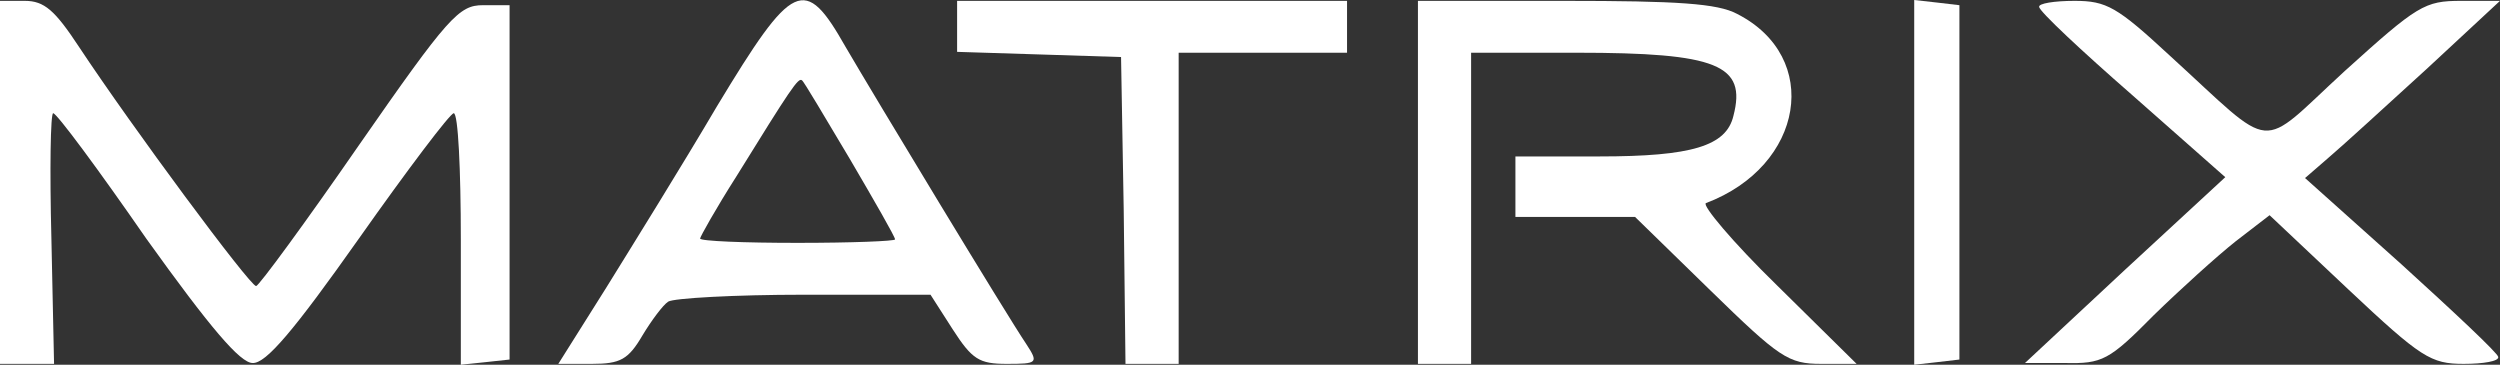
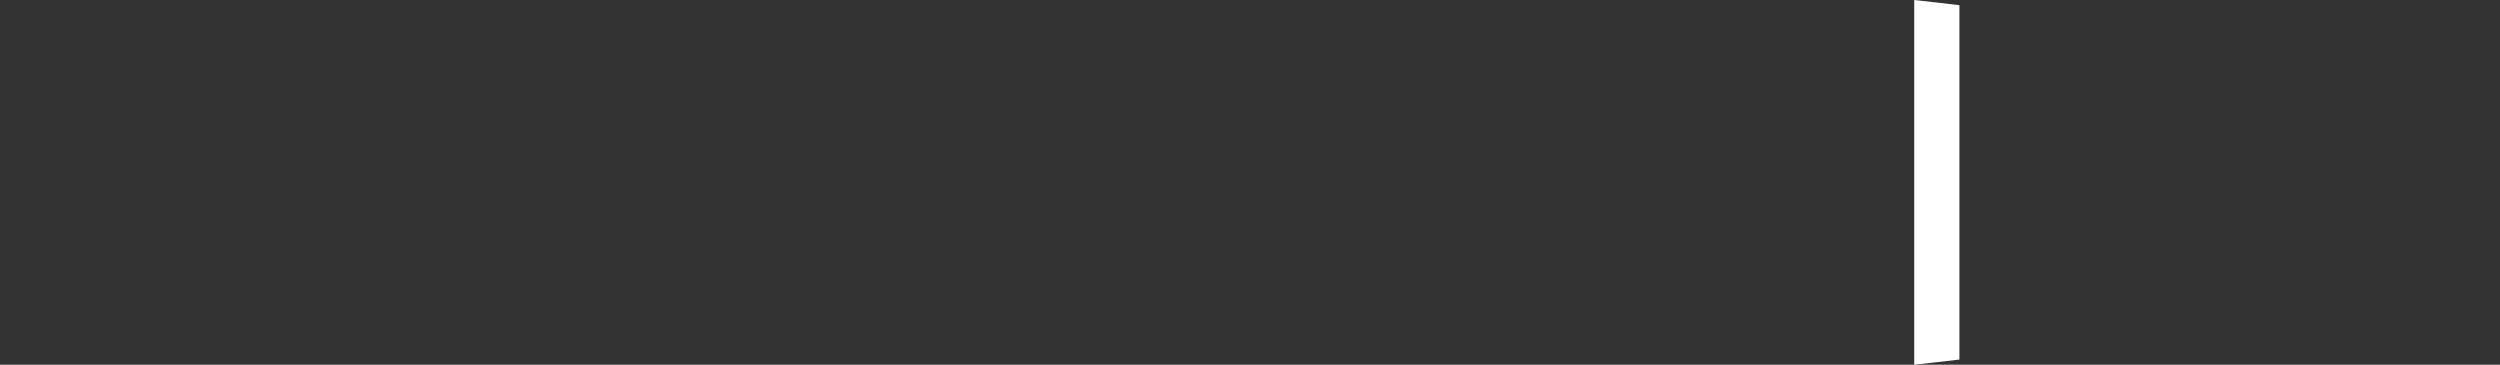
<svg xmlns="http://www.w3.org/2000/svg" width="1172" height="171" viewBox="0 0 1172 171" fill="none">
  <rect x="0" y="0" width="1172" height="171" fill="#333333" stroke="none" />
-   <path d="M0 85.492V170.578H12.879H25.343L24.096 111.828C23.265 79.414 23.681 53.078 24.927 53.078C26.589 53.078 46.116 79.414 68.55 111.828C98.463 153.561 112.588 170.173 118.405 170.173C124.637 170.578 137.931 154.776 168.259 111.828C191.11 79.414 211.051 53.078 212.713 53.078C214.79 53.078 216.037 79.819 216.037 112.233V170.983L227.67 169.768L238.887 168.552V85.492V2.431H226.423C215.206 2.431 210.22 7.698 168.259 68.069C143.332 104.13 121.313 134.113 120.067 134.113C117.158 134.113 61.903 59.56 36.975 21.879C25.758 4.862 20.773 0.405 11.633 0.405H0V85.492Z" fill="white" />
-   <path d="M336.103 49.837C319.901 77.389 296.22 115.475 284.171 134.923L261.737 170.579H277.524C290.819 170.579 294.558 168.553 301.205 157.208C305.36 150.32 310.761 143.027 313.253 141.406C315.746 139.785 344.412 138.165 376.818 138.165H436.228L446.615 154.372C455.755 168.553 459.078 170.579 471.957 170.579C486.498 170.579 486.914 170.173 481.097 161.26C471.542 147.079 410.054 45.38 396.344 21.88C377.233 -11.75 371.833 -9.319 336.103 49.837ZM398.422 74.552C410.054 94.406 419.61 111.018 419.61 112.234C419.61 113.044 399.253 113.854 373.91 113.854C348.982 113.854 328.21 113.044 328.21 111.828C328.21 111.018 335.688 97.647 345.243 82.656C370.586 41.733 374.325 36.061 375.987 37.681C376.818 38.087 386.789 55.104 398.422 74.552Z" fill="white" />
-   <path d="M448.692 12.561V24.311L487.329 25.526L525.551 26.742L526.798 98.458L527.628 170.579H540.092H552.556V97.647V24.716H592.024H631.492V12.561V0.405H540.092H448.692V12.561Z" fill="white" />
-   <path d="M664.729 85.492V170.579H677.193H689.656V97.647V24.716H739.096C805.153 24.716 818.863 30.388 812.631 54.294C809.308 68.475 793.105 73.337 749.897 73.337H710.429V87.518V101.699H738.68H766.516L801.829 136.139C834.235 167.742 838.389 170.579 853.761 170.579H870.379L832.988 133.708C812.216 113.449 797.675 96.027 799.752 95.216C845.868 77.794 854.177 26.742 814.293 6.483C805.153 1.621 786.457 0.405 733.279 0.405H664.729V85.492Z" fill="white" />
  <path d="M897.384 85.492V170.983L908.186 169.768L918.572 168.552V85.492V2.431L908.186 1.215L897.384 -7.62939e-05V85.492Z" fill="white" />
-   <path d="M955.963 3.242C955.963 5.268 975.905 23.906 999.586 44.569L1043.21 83.061L996.262 126.415L949.316 170.173H968.011C985.461 170.579 988.784 168.958 1009.56 147.889C1022.02 135.734 1039.47 119.932 1048.19 113.044L1063.98 100.889L1100.96 135.734C1135.02 167.742 1139.59 170.579 1154.97 170.579C1164.11 170.579 1171.58 169.363 1171.17 167.337C1171.17 165.717 1150.4 146.268 1125.88 123.984L1080.6 83.466L1091.82 73.742C1098.05 68.475 1118.41 49.837 1137.52 32.414L1172 0.405H1153.72C1136.69 0.405 1133.36 2.431 1099.3 33.225C1057.75 71.311 1067.72 72.121 1017.04 25.931C992.523 3.242 987.538 0.405 972.581 0.405C963.026 0.405 955.548 1.621 955.963 3.242Z" fill="white" />
</svg>